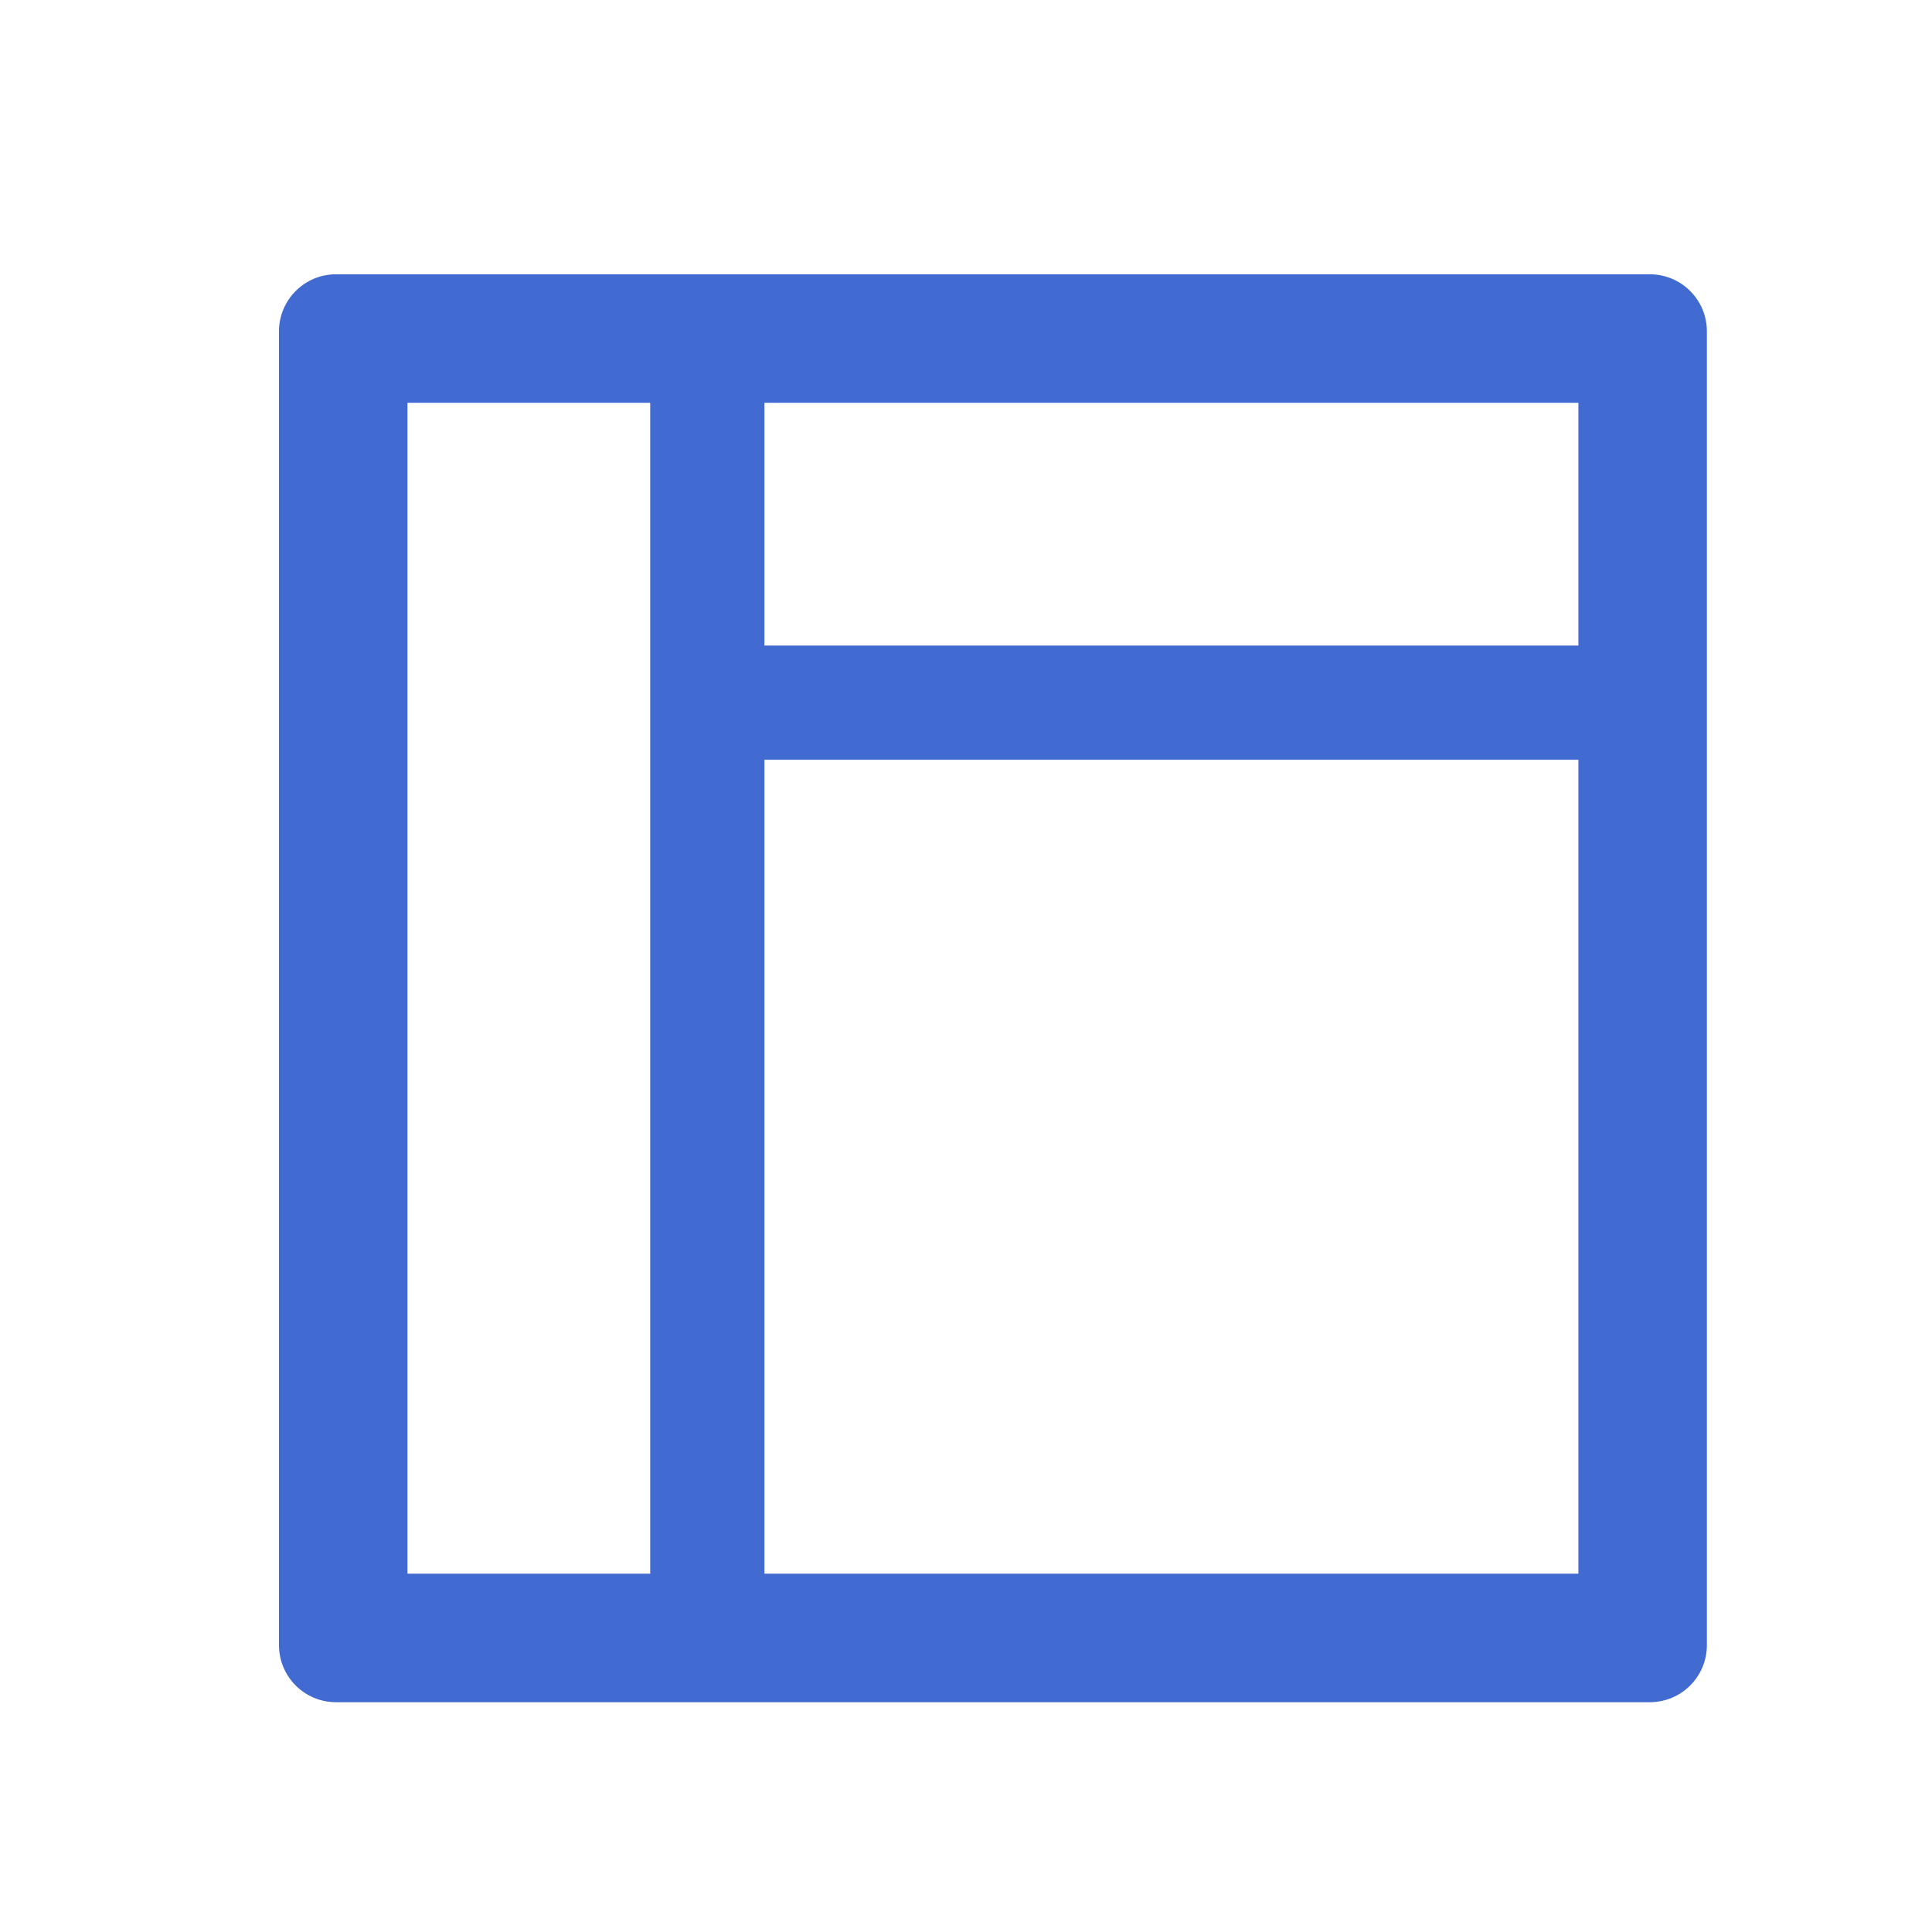
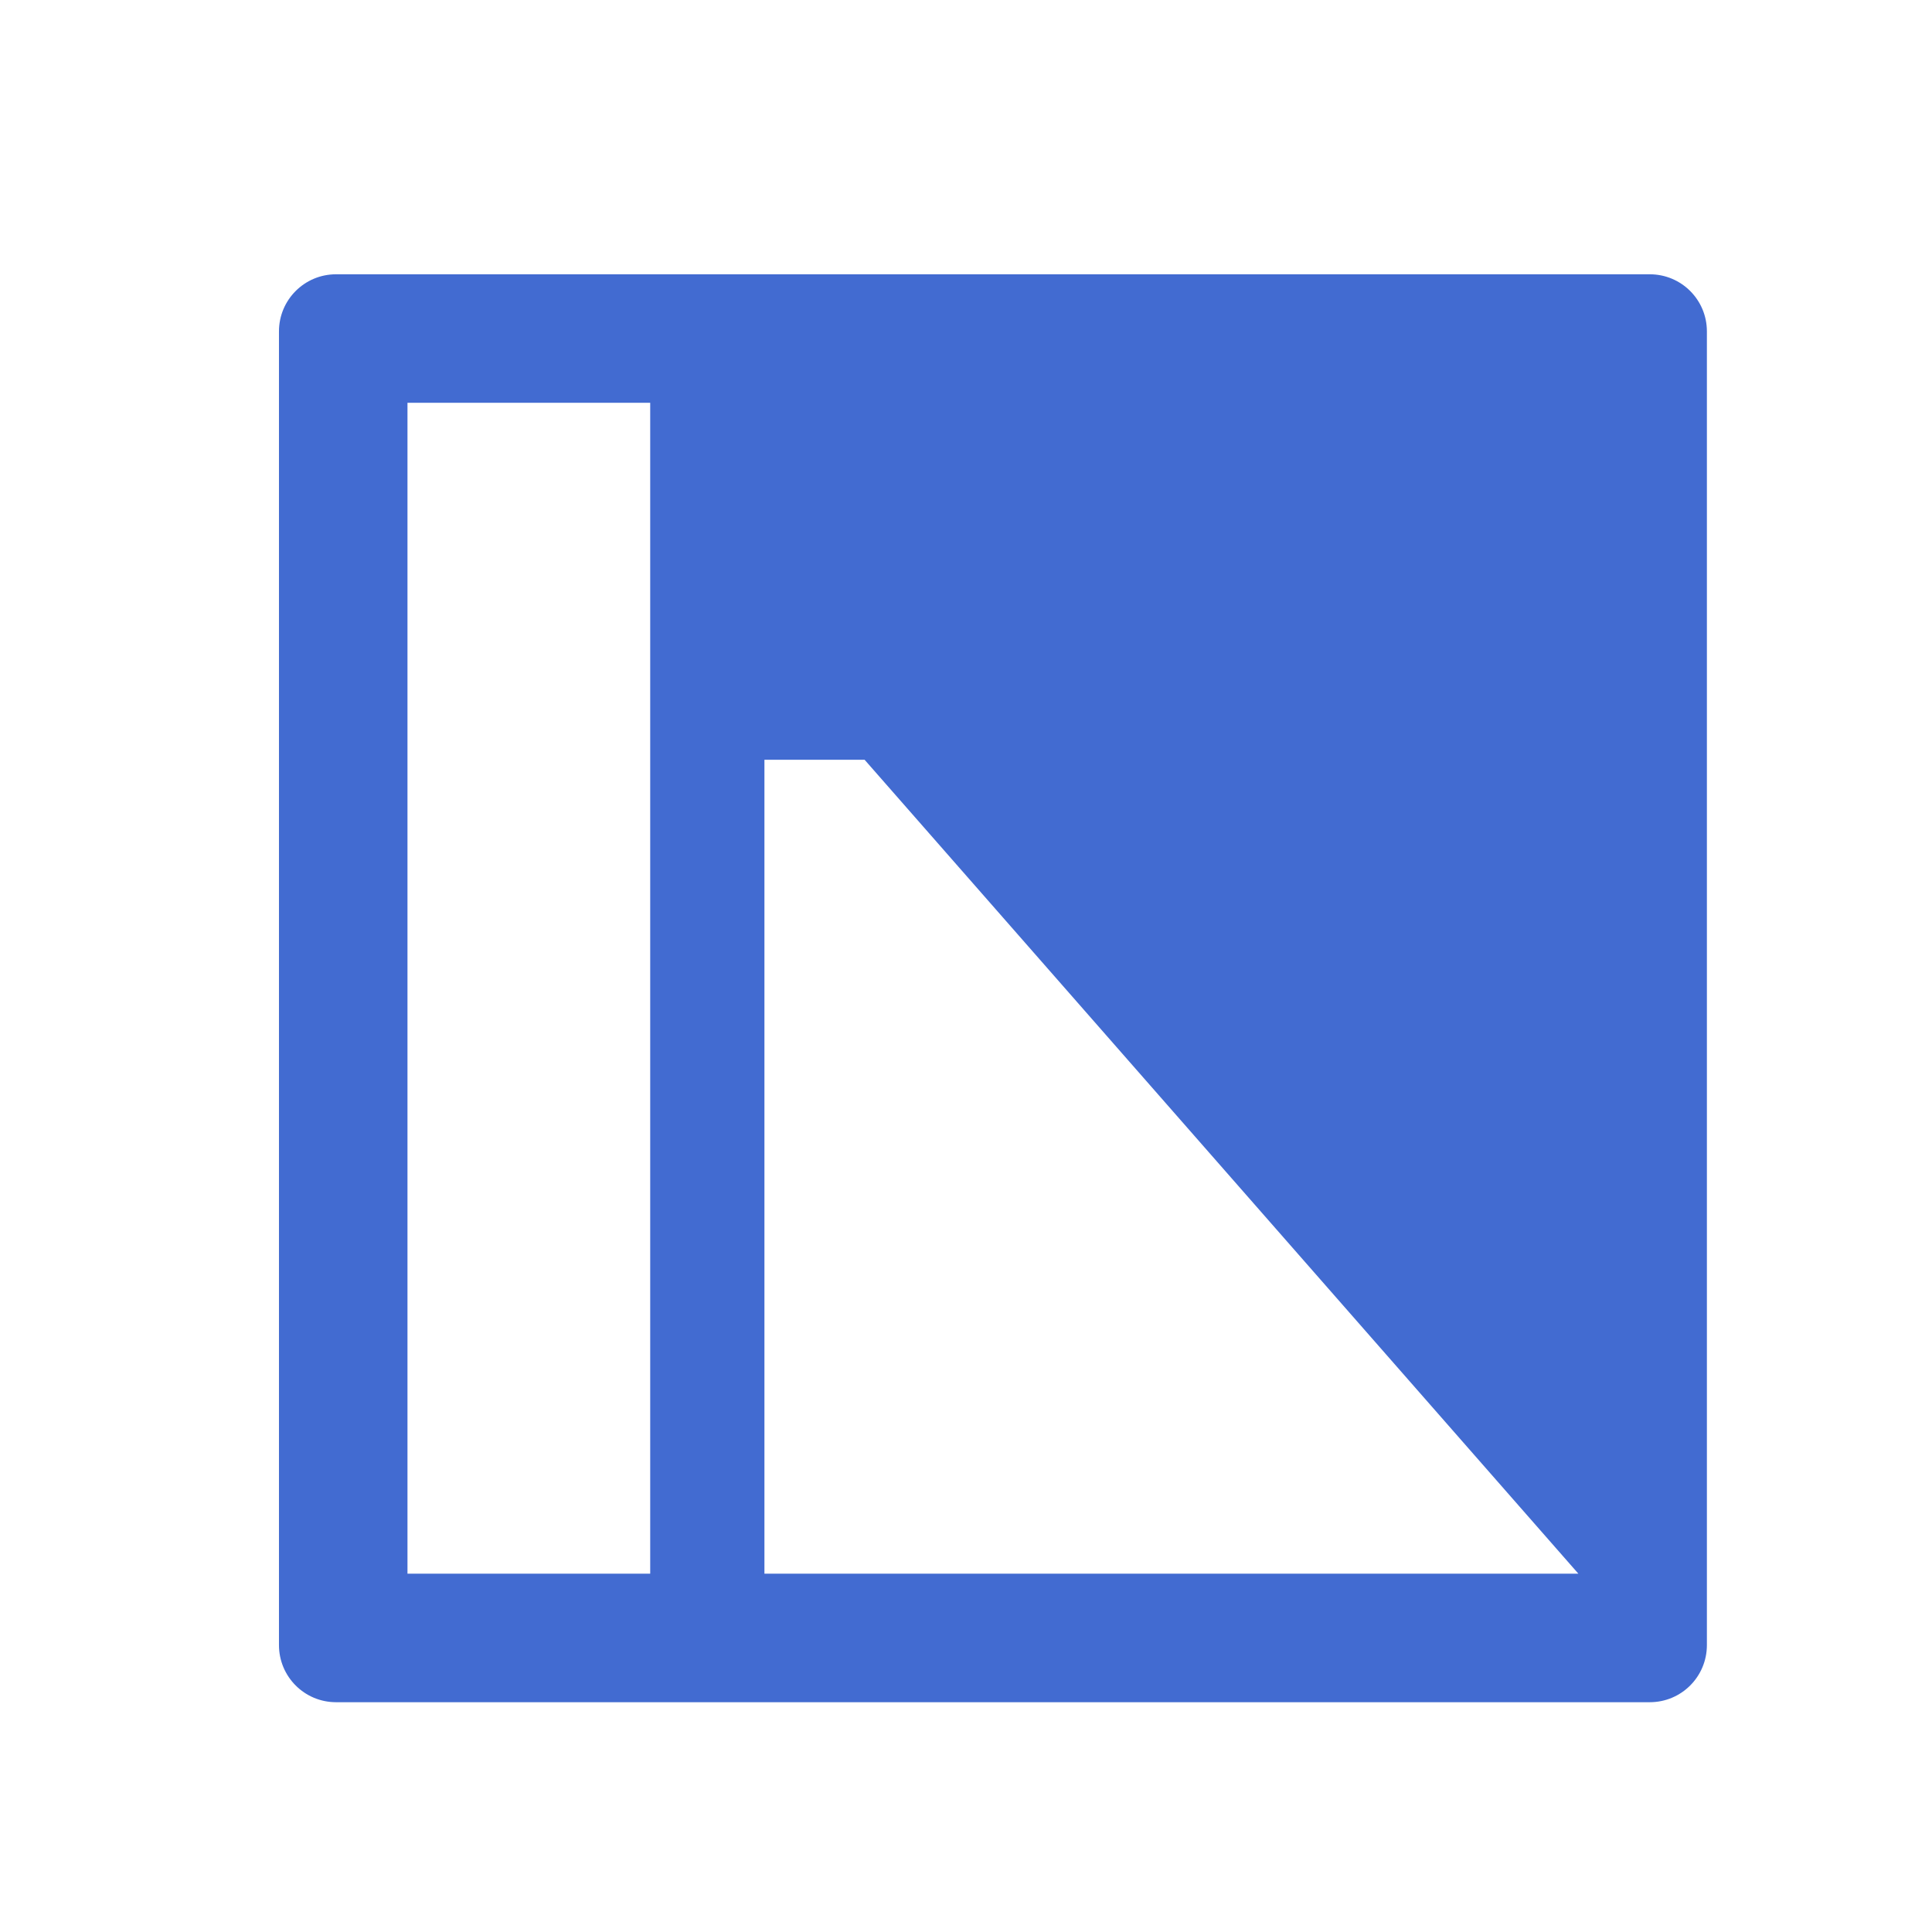
<svg xmlns="http://www.w3.org/2000/svg" width="33" height="33" viewBox="0 0 33 33" fill="none">
-   <path d="M28.179 4.685H5.74C5.201 4.685 4.765 5.121 4.765 5.66V28.099C4.765 28.639 5.201 29.075 5.74 29.075H28.179C28.719 29.075 29.155 28.639 29.155 28.099V5.66C29.155 5.121 28.719 4.685 28.179 4.685ZM6.96 6.88H11.106V26.88H6.96V6.88ZM26.96 26.88H13.057V12.977H26.96V26.88ZM13.057 11.026V6.88H26.96V11.026H13.057Z" fill="#426BD1" />
+   <path d="M28.179 4.685H5.74C5.201 4.685 4.765 5.121 4.765 5.66V28.099C4.765 28.639 5.201 29.075 5.74 29.075H28.179C28.719 29.075 29.155 28.639 29.155 28.099V5.66C29.155 5.121 28.719 4.685 28.179 4.685ZM6.96 6.88H11.106V26.88H6.96V6.88ZM26.96 26.88H13.057V12.977H26.96V26.88ZV6.88H26.96V11.026H13.057Z" fill="#426BD1" />
</svg>